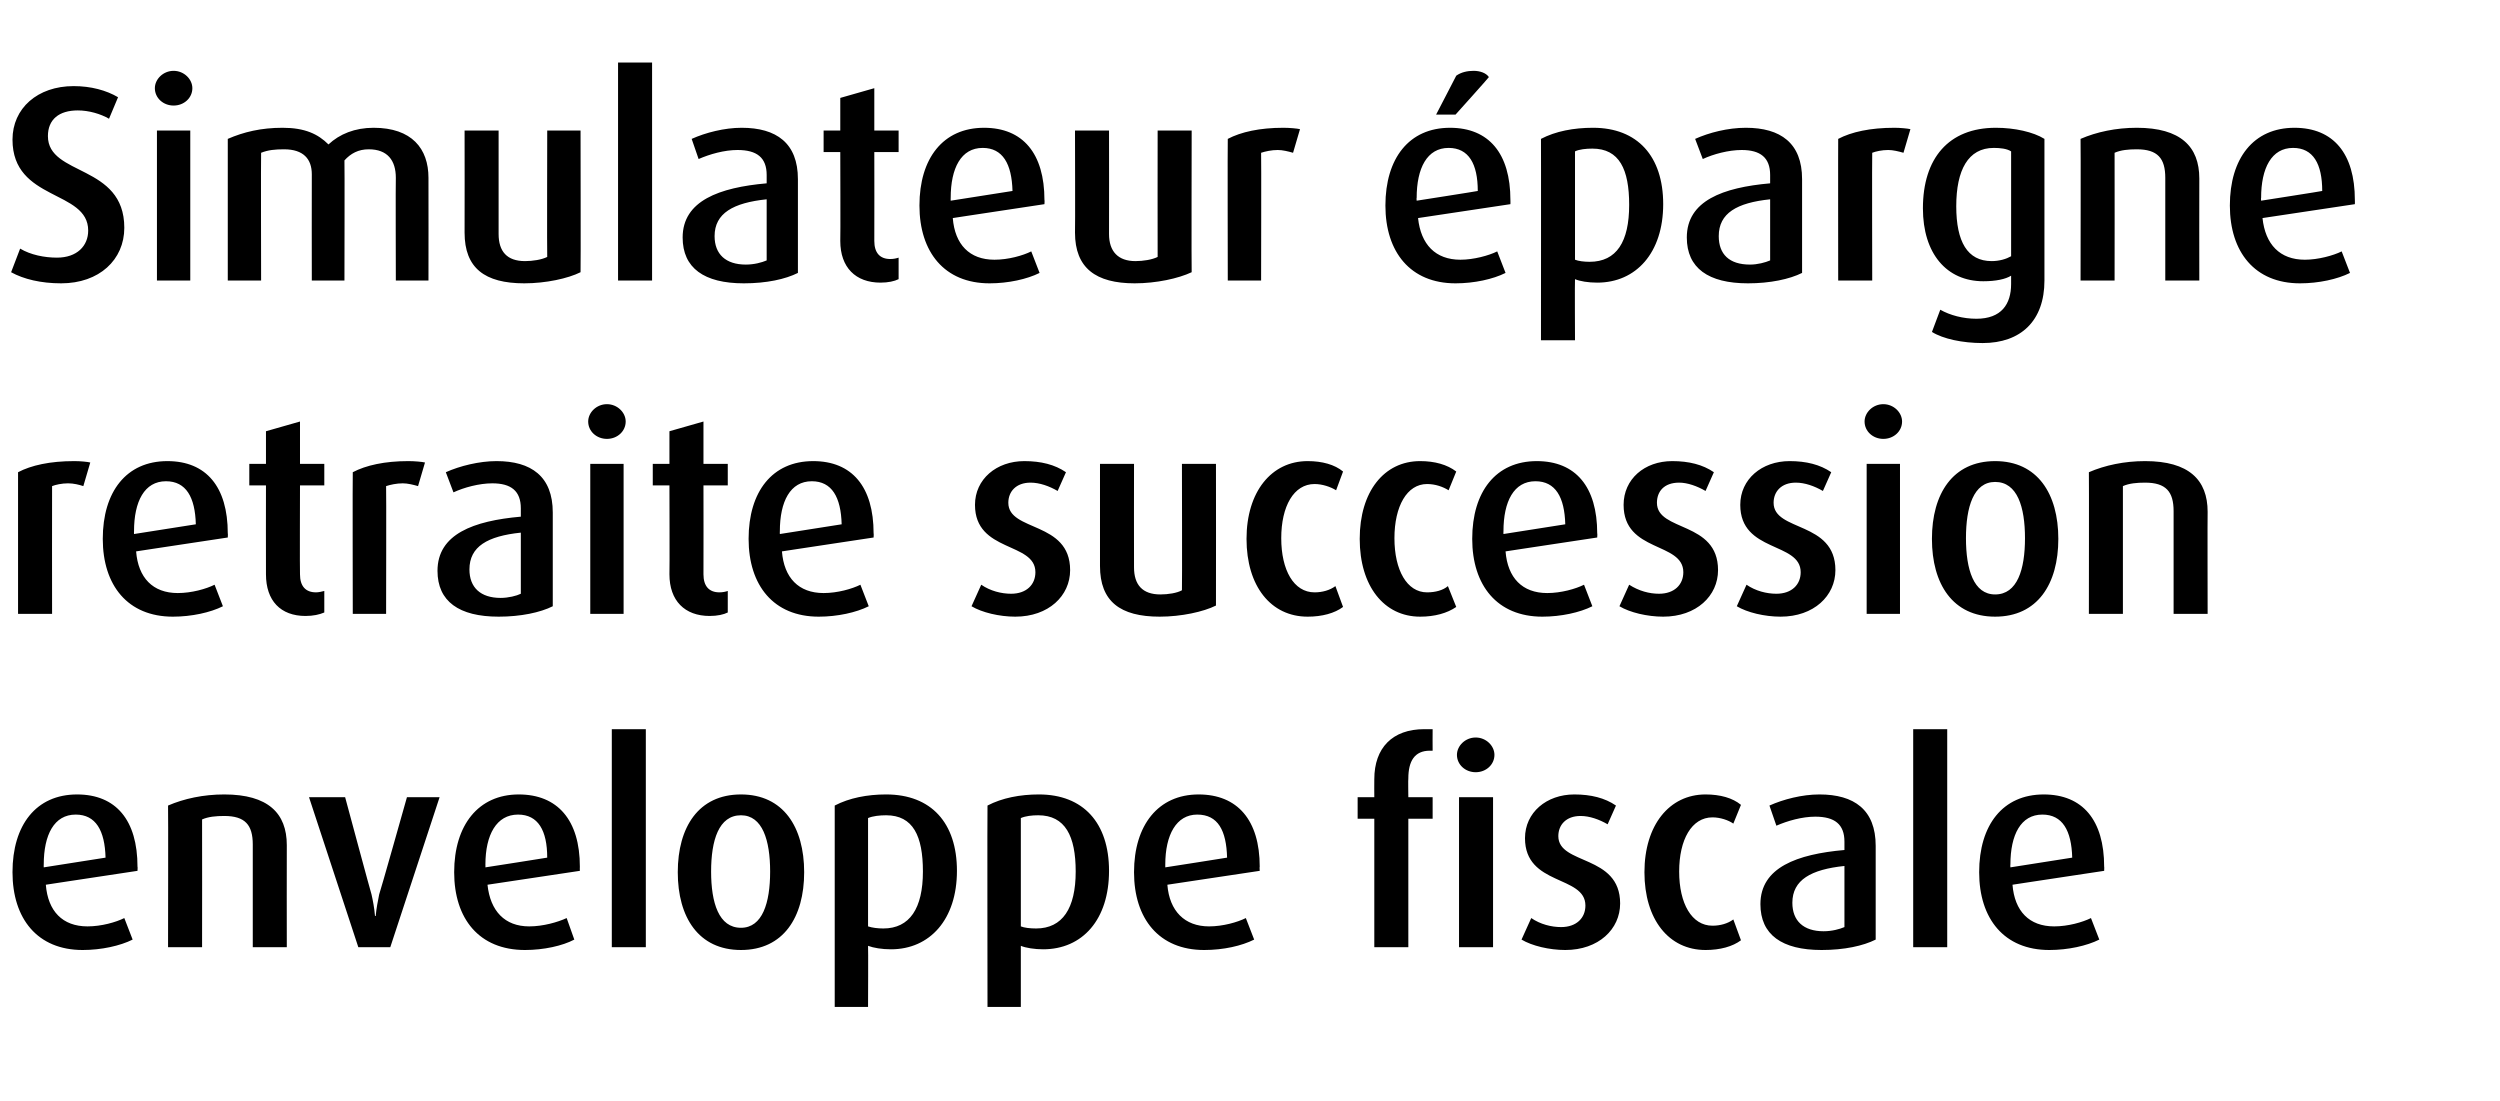
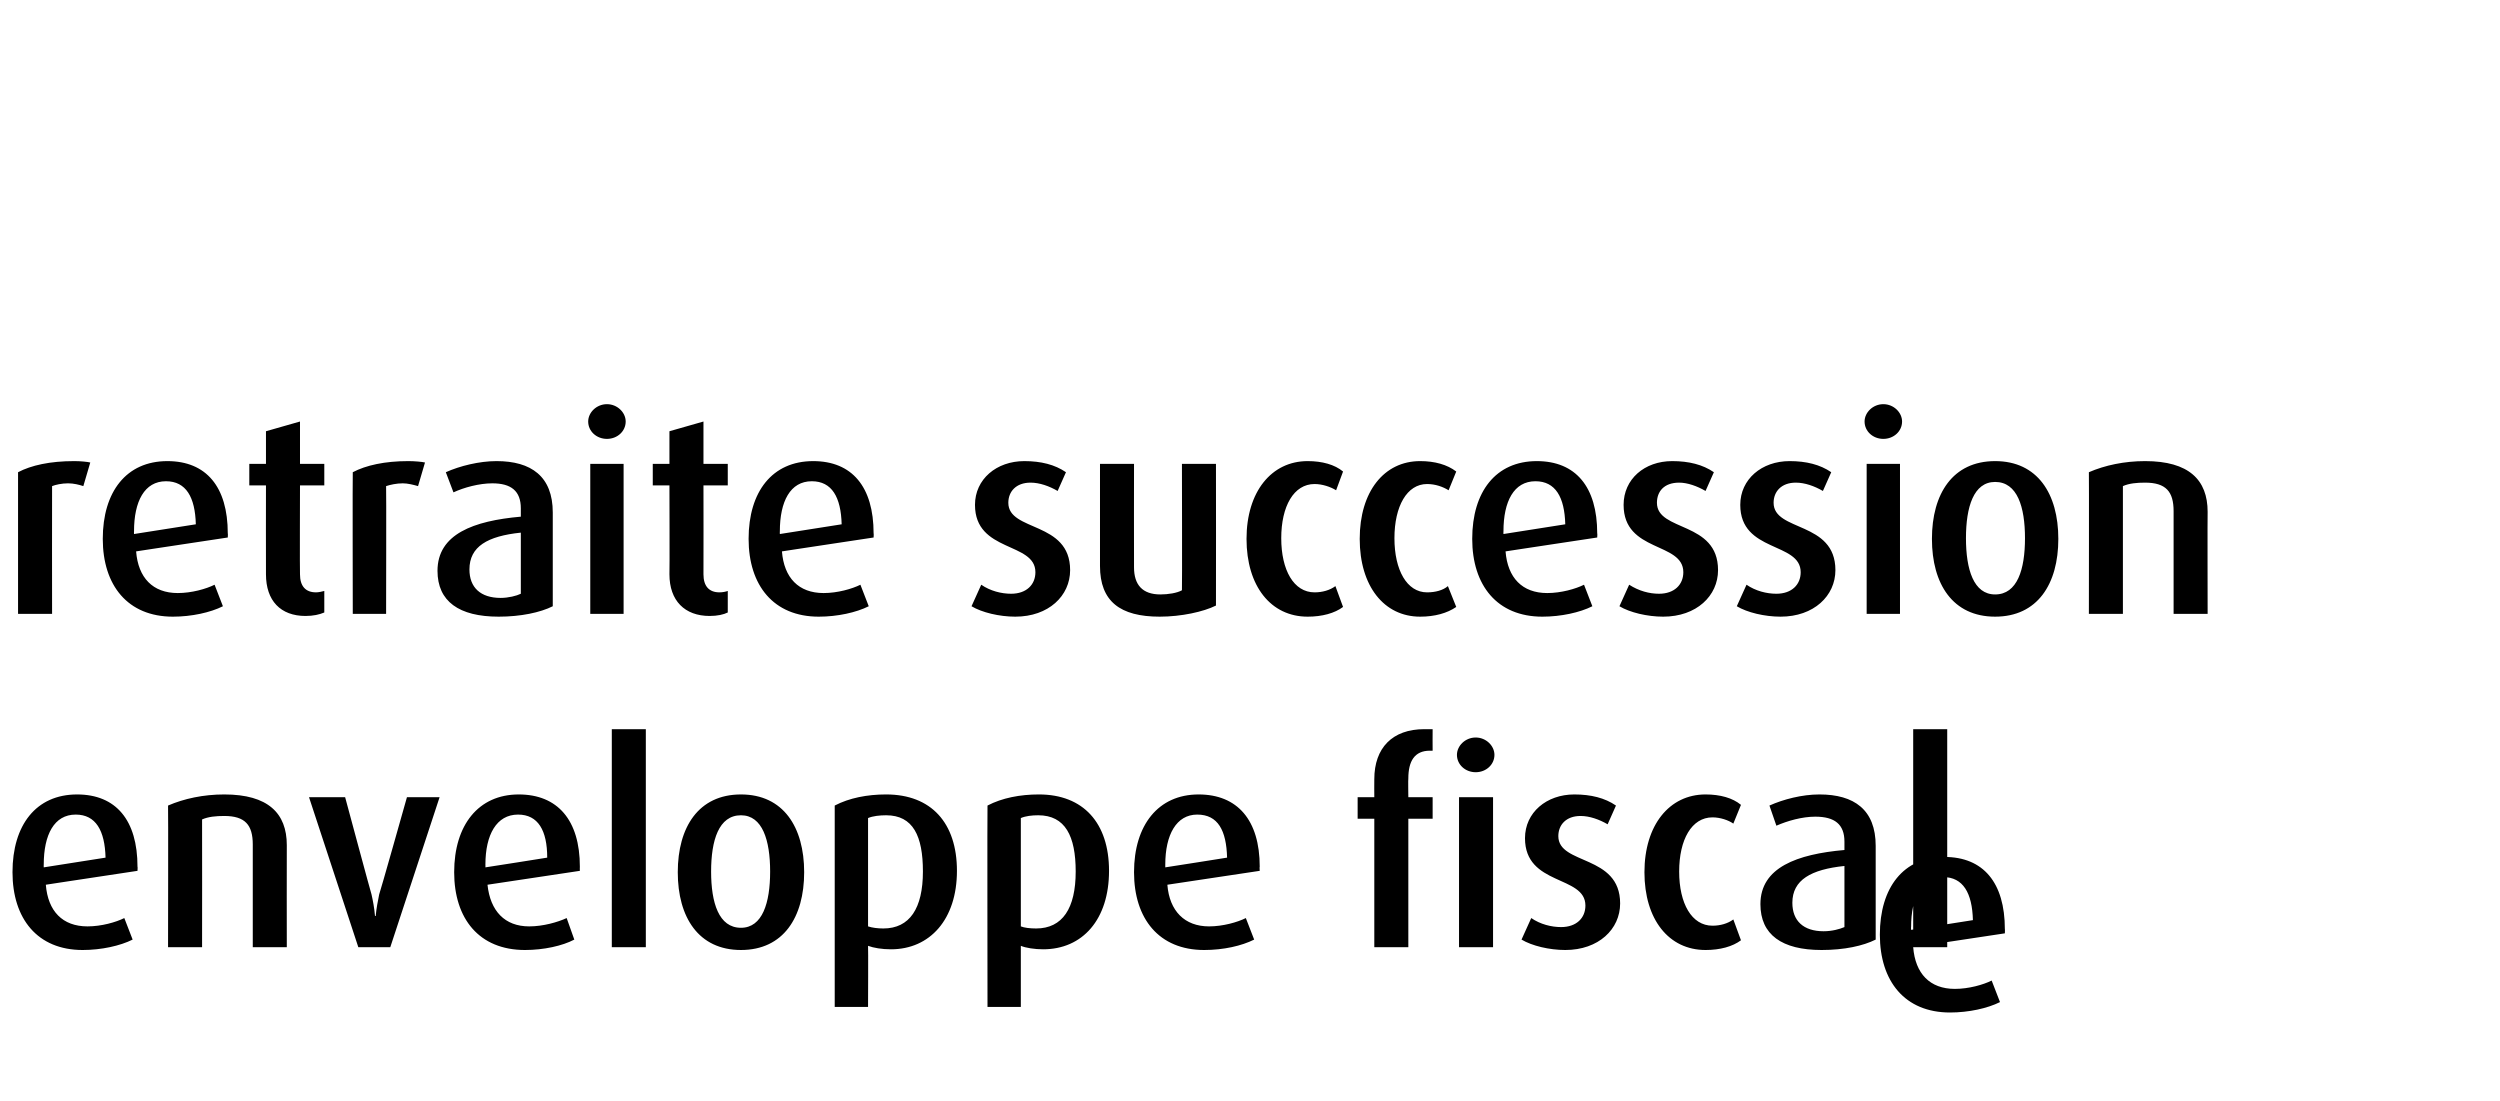
<svg xmlns="http://www.w3.org/2000/svg" version="1.1" width="360px" height="158.6px" viewBox="0 -9 360 158.6" style="top:-9px">
  <desc>Simulateur pargne retraite succession enveloppe fiscale</desc>
  <defs />
  <g id="Polygon55465">
-     <path d="m6.6 118.4c.3 3.8 2.4 6 6 6c2 0 4.1-.6 5.3-1.2c0 0 1.2 3.1 1.2 3.1c-1.8.9-4.5 1.5-7.2 1.5c-6.5 0-10.1-4.5-10.1-11.2c0-6.8 3.4-11.2 9.3-11.2c5.6 0 8.7 3.7 8.7 10.4c.04 0 0 .6 0 .6c0 0-13.24 2-13.2 2zm4.3-10.1c-3.1 0-4.6 2.9-4.6 7.2c-.02-.02 0 .4 0 .4c0 0 8.86-1.38 8.9-1.4c-.1-3.9-1.4-6.2-4.3-6.2zm25.5 19.1c0 0 0-14.76 0-14.8c0-2.8-1.1-4.1-4.1-4.1c-1.2 0-2.3.1-3.2.5c.02.04 0 18.4 0 18.4l-4.9 0c0 0 .04-20.4 0-20.4c2.3-1 5.1-1.6 8.1-1.6c6.3 0 9 2.7 9 7.3c-.02-.02 0 14.7 0 14.7l-4.9 0zm19.8 0l-4.6 0l-7.1-21.6l5.2 0c0 0 3.78 14.04 3.8 14c.2.9.4 1.9.5 3.1c0 0 .1 0 .1 0c.1-1.1.3-2.1.5-3.1c.04.04 4-14 4-14l4.7 0l-7.1 21.6zm14-9c.4 3.8 2.5 6 6 6c2 0 4.1-.6 5.4-1.2c0 0 1.1 3.1 1.1 3.1c-1.7.9-4.4 1.5-7.1 1.5c-6.6 0-10.2-4.5-10.2-11.2c0-6.8 3.5-11.2 9.3-11.2c5.6 0 8.8 3.7 8.8 10.4c-.02 0 0 .6 0 .6c0 0-13.3 2-13.3 2zm4.4-10.1c-3.1 0-4.7 2.9-4.7 7.2c.02-.02 0 .4 0 .4c0 0 8.9-1.38 8.9-1.4c0-3.9-1.3-6.2-4.2-6.2zm13.5 19.1l0-31.4l4.9 0l0 31.4l-4.9 0zm18.6.4c-6.1 0-9.1-4.7-9.1-11.2c0-6.5 3-11.2 9.1-11.2c6.1 0 9.1 4.7 9.1 11.2c0 6.5-3 11.2-9.1 11.2zm0-19.4c-3.2 0-4.3 3.6-4.3 8.1c0 4.5 1.1 8.1 4.3 8.1c3.1 0 4.2-3.6 4.2-8.1c0-4.5-1.1-8.1-4.2-8.1zm21.6 19.3c-1.3 0-2.5-.2-3.3-.5c.04.04 0 8.8 0 8.8l-4.8 0c0 0 0-29.04 0-29c2.1-1.1 4.7-1.6 7.4-1.6c6.5 0 10.2 4.1 10.2 11c0 7-3.9 11.3-9.5 11.3zm-.7-19.3c-.9 0-1.9.1-2.6.4c0 0 0 15.6 0 15.6c.6.2 1.4.3 2.2.3c3.8 0 5.7-2.9 5.7-8.2c0-5.1-1.4-8.1-5.3-8.1zm22.6 19.3c-1.2 0-2.5-.2-3.2-.5c0 .04 0 8.8 0 8.8l-4.8 0c0 0-.04-29.04 0-29c2.1-1.1 4.7-1.6 7.4-1.6c6.4 0 10.1 4.1 10.1 11c0 7-3.8 11.3-9.5 11.3zm-.7-19.3c-.9 0-1.8.1-2.5.4c0 0 0 15.6 0 15.6c.5.2 1.3.3 2.2.3c3.8 0 5.7-2.9 5.7-8.2c0-5.1-1.5-8.1-5.4-8.1zm18.6 10c.3 3.8 2.5 6 6 6c2 0 4.1-.6 5.3-1.2c0 0 1.2 3.1 1.2 3.1c-1.8.9-4.4 1.5-7.2 1.5c-6.5 0-10.1-4.5-10.1-11.2c0-6.8 3.5-11.2 9.3-11.2c5.6 0 8.8 3.7 8.8 10.4c-.04 0 0 .6 0 .6c0 0-13.32 2-13.3 2zm4.3-10.1c-3 0-4.6 2.9-4.6 7.2c0-.02 0 .4 0 .4c0 0 8.88-1.38 8.9-1.4c-.1-3.9-1.3-6.2-4.3-6.2zm30.4.6l0 18.5l-4.9 0l0-18.5l-2.4 0l0-3.1l2.4 0c0 0-.02-2.6 0-2.6c0-4.5 2.6-7.2 7.2-7.2c.5 0 .8 0 1.2 0c-.02.04 0 3.1 0 3.1c0 0-.42.02-.4 0c-2.2 0-3.1 1.5-3.1 4c-.04-.02 0 2.7 0 2.7l3.5 0l0 3.1l-3.5 0zm9.7-6.7c-1.5 0-2.7-1.1-2.7-2.5c0-1.3 1.2-2.5 2.7-2.5c1.5 0 2.7 1.2 2.7 2.5c0 1.4-1.2 2.5-2.7 2.5zm-2.4 25.2l0-21.6l4.9 0l0 21.6l-4.9 0zm15.3.4c-2.3 0-4.8-.6-6.3-1.5c0 0 1.4-3.1 1.4-3.1c1.3.9 2.9 1.3 4.3 1.3c2.2 0 3.5-1.3 3.5-3.1c0-4.4-8.7-2.8-8.7-9.7c0-3.7 3.1-6.3 7.1-6.3c2.4 0 4.4.5 6 1.6c0 0-1.2 2.7-1.2 2.7c-1.2-.7-2.6-1.2-3.9-1.2c-2.1 0-3.2 1.3-3.2 2.9c0 4.2 8.9 2.6 8.9 9.7c0 3.7-3.1 6.7-7.9 6.7zm20.2 0c-5.3 0-8.8-4.4-8.8-11.2c0-6.8 3.6-11.2 8.8-11.2c2.1 0 3.9.5 5.1 1.5c0 0-1.1 2.7-1.1 2.7c-.7-.5-1.9-.9-3-.9c-3 0-4.8 3.2-4.8 7.8c0 4.6 1.8 7.8 4.8 7.8c1.1 0 2.2-.3 3-.9c0 0 1.1 3 1.1 3c-1.2.9-3 1.4-5.1 1.4zm16.7 0c-5.7 0-8.8-2.2-8.8-6.6c0-5.3 5.3-7.2 12.1-7.8c0 0 0-1.2 0-1.2c0-2.5-1.4-3.6-4.2-3.6c-1.9 0-4 .6-5.6 1.3c0 0-1-2.9-1-2.9c2-.9 4.7-1.6 7.2-1.6c5 0 8.1 2.2 8.1 7.4c0 0 0 13.5 0 13.5c-1.8.9-4.5 1.5-7.8 1.5zm3.3-12.1c-4.8.5-7.5 2-7.5 5.3c0 2.6 1.6 4.1 4.5 4.1c1.2 0 2.3-.3 3-.6c0 0 0-8.8 0-8.8zm9.9 11.7l0-31.4l4.9 0l0 31.4l-4.9 0zm14.3-9c.3 3.8 2.4 6 6 6c2 0 4.1-.6 5.3-1.2c0 0 1.2 3.1 1.2 3.1c-1.8.9-4.5 1.5-7.2 1.5c-6.5 0-10.1-4.5-10.1-11.2c0-6.8 3.4-11.2 9.3-11.2c5.6 0 8.7 3.7 8.7 10.4c.03 0 0 .6 0 .6c0 0-13.25 2-13.2 2zm4.3-10.1c-3.1 0-4.6 2.9-4.6 7.2c-.03-.02 0 .4 0 .4c0 0 8.85-1.38 8.9-1.4c-.1-3.9-1.4-6.2-4.3-6.2z" stroke="none" fill="#000" />
+     <path d="m6.6 118.4c.3 3.8 2.4 6 6 6c2 0 4.1-.6 5.3-1.2c0 0 1.2 3.1 1.2 3.1c-1.8.9-4.5 1.5-7.2 1.5c-6.5 0-10.1-4.5-10.1-11.2c0-6.8 3.4-11.2 9.3-11.2c5.6 0 8.7 3.7 8.7 10.4c.04 0 0 .6 0 .6c0 0-13.24 2-13.2 2zm4.3-10.1c-3.1 0-4.6 2.9-4.6 7.2c-.02-.02 0 .4 0 .4c0 0 8.86-1.38 8.9-1.4c-.1-3.9-1.4-6.2-4.3-6.2zm25.5 19.1c0 0 0-14.76 0-14.8c0-2.8-1.1-4.1-4.1-4.1c-1.2 0-2.3.1-3.2.5c.02.04 0 18.4 0 18.4l-4.9 0c0 0 .04-20.4 0-20.4c2.3-1 5.1-1.6 8.1-1.6c6.3 0 9 2.7 9 7.3c-.02-.02 0 14.7 0 14.7l-4.9 0zm19.8 0l-4.6 0l-7.1-21.6l5.2 0c0 0 3.78 14.04 3.8 14c.2.9.4 1.9.5 3.1c0 0 .1 0 .1 0c.1-1.1.3-2.1.5-3.1c.04.04 4-14 4-14l4.7 0l-7.1 21.6zm14-9c.4 3.8 2.5 6 6 6c2 0 4.1-.6 5.4-1.2c0 0 1.1 3.1 1.1 3.1c-1.7.9-4.4 1.5-7.1 1.5c-6.6 0-10.2-4.5-10.2-11.2c0-6.8 3.5-11.2 9.3-11.2c5.6 0 8.8 3.7 8.8 10.4c-.02 0 0 .6 0 .6c0 0-13.3 2-13.3 2zm4.4-10.1c-3.1 0-4.7 2.9-4.7 7.2c.02-.02 0 .4 0 .4c0 0 8.9-1.38 8.9-1.4c0-3.9-1.3-6.2-4.2-6.2zm13.5 19.1l0-31.4l4.9 0l0 31.4l-4.9 0zm18.6.4c-6.1 0-9.1-4.7-9.1-11.2c0-6.5 3-11.2 9.1-11.2c6.1 0 9.1 4.7 9.1 11.2c0 6.5-3 11.2-9.1 11.2zm0-19.4c-3.2 0-4.3 3.6-4.3 8.1c0 4.5 1.1 8.1 4.3 8.1c3.1 0 4.2-3.6 4.2-8.1c0-4.5-1.1-8.1-4.2-8.1zm21.6 19.3c-1.3 0-2.5-.2-3.3-.5c.04.04 0 8.8 0 8.8l-4.8 0c0 0 0-29.04 0-29c2.1-1.1 4.7-1.6 7.4-1.6c6.5 0 10.2 4.1 10.2 11c0 7-3.9 11.3-9.5 11.3zm-.7-19.3c-.9 0-1.9.1-2.6.4c0 0 0 15.6 0 15.6c.6.2 1.4.3 2.2.3c3.8 0 5.7-2.9 5.7-8.2c0-5.1-1.4-8.1-5.3-8.1zm22.6 19.3c-1.2 0-2.5-.2-3.2-.5c0 .04 0 8.8 0 8.8l-4.8 0c0 0-.04-29.04 0-29c2.1-1.1 4.7-1.6 7.4-1.6c6.4 0 10.1 4.1 10.1 11c0 7-3.8 11.3-9.5 11.3zm-.7-19.3c-.9 0-1.8.1-2.5.4c0 0 0 15.6 0 15.6c.5.2 1.3.3 2.2.3c3.8 0 5.7-2.9 5.7-8.2c0-5.1-1.5-8.1-5.4-8.1zm18.6 10c.3 3.8 2.5 6 6 6c2 0 4.1-.6 5.3-1.2c0 0 1.2 3.1 1.2 3.1c-1.8.9-4.4 1.5-7.2 1.5c-6.5 0-10.1-4.5-10.1-11.2c0-6.8 3.5-11.2 9.3-11.2c5.6 0 8.8 3.7 8.8 10.4c-.04 0 0 .6 0 .6c0 0-13.32 2-13.3 2zm4.3-10.1c-3 0-4.6 2.9-4.6 7.2c0-.02 0 .4 0 .4c0 0 8.88-1.38 8.9-1.4c-.1-3.9-1.3-6.2-4.3-6.2zm30.4.6l0 18.5l-4.9 0l0-18.5l-2.4 0l0-3.1l2.4 0c0 0-.02-2.6 0-2.6c0-4.5 2.6-7.2 7.2-7.2c.5 0 .8 0 1.2 0c-.02.04 0 3.1 0 3.1c0 0-.42.02-.4 0c-2.2 0-3.1 1.5-3.1 4c-.04-.02 0 2.7 0 2.7l3.5 0l0 3.1l-3.5 0zm9.7-6.7c-1.5 0-2.7-1.1-2.7-2.5c0-1.3 1.2-2.5 2.7-2.5c1.5 0 2.7 1.2 2.7 2.5c0 1.4-1.2 2.5-2.7 2.5zm-2.4 25.2l0-21.6l4.9 0l0 21.6l-4.9 0zm15.3.4c-2.3 0-4.8-.6-6.3-1.5c0 0 1.4-3.1 1.4-3.1c1.3.9 2.9 1.3 4.3 1.3c2.2 0 3.5-1.3 3.5-3.1c0-4.4-8.7-2.8-8.7-9.7c0-3.7 3.1-6.3 7.1-6.3c2.4 0 4.4.5 6 1.6c0 0-1.2 2.7-1.2 2.7c-1.2-.7-2.6-1.2-3.9-1.2c-2.1 0-3.2 1.3-3.2 2.9c0 4.2 8.9 2.6 8.9 9.7c0 3.7-3.1 6.7-7.9 6.7zm20.2 0c-5.3 0-8.8-4.4-8.8-11.2c0-6.8 3.6-11.2 8.8-11.2c2.1 0 3.9.5 5.1 1.5c0 0-1.1 2.7-1.1 2.7c-.7-.5-1.9-.9-3-.9c-3 0-4.8 3.2-4.8 7.8c0 4.6 1.8 7.8 4.8 7.8c1.1 0 2.2-.3 3-.9c0 0 1.1 3 1.1 3c-1.2.9-3 1.4-5.1 1.4zm16.7 0c-5.7 0-8.8-2.2-8.8-6.6c0-5.3 5.3-7.2 12.1-7.8c0 0 0-1.2 0-1.2c0-2.5-1.4-3.6-4.2-3.6c-1.9 0-4 .6-5.6 1.3c0 0-1-2.9-1-2.9c2-.9 4.7-1.6 7.2-1.6c5 0 8.1 2.2 8.1 7.4c0 0 0 13.5 0 13.5c-1.8.9-4.5 1.5-7.8 1.5zm3.3-12.1c-4.8.5-7.5 2-7.5 5.3c0 2.6 1.6 4.1 4.5 4.1c1.2 0 2.3-.3 3-.6c0 0 0-8.8 0-8.8zm9.9 11.7l0-31.4l4.9 0l0 31.4l-4.9 0zc.3 3.8 2.4 6 6 6c2 0 4.1-.6 5.3-1.2c0 0 1.2 3.1 1.2 3.1c-1.8.9-4.5 1.5-7.2 1.5c-6.5 0-10.1-4.5-10.1-11.2c0-6.8 3.4-11.2 9.3-11.2c5.6 0 8.7 3.7 8.7 10.4c.03 0 0 .6 0 .6c0 0-13.25 2-13.2 2zm4.3-10.1c-3.1 0-4.6 2.9-4.6 7.2c-.03-.02 0 .4 0 .4c0 0 8.85-1.38 8.9-1.4c-.1-3.9-1.4-6.2-4.3-6.2z" stroke="none" fill="#000" />
  </g>
  <g id="Polygon55464">
    <path d="m12 61c-.6-.2-1.4-.4-2.2-.4c-.9 0-1.8.2-2.3.4c-.02.04 0 18.4 0 18.4l-4.9 0c0 0 0-20.44 0-20.4c1.9-1 4.6-1.6 8.1-1.6c.9 0 1.9.1 2.3.2c0 0-1 3.4-1 3.4zm7.6 9.4c.3 3.8 2.4 6 6 6c2 0 4.1-.6 5.3-1.2c0 0 1.2 3.1 1.2 3.1c-1.8.9-4.5 1.5-7.2 1.5c-6.5 0-10.1-4.5-10.1-11.2c0-6.8 3.4-11.2 9.3-11.2c5.6 0 8.7 3.7 8.7 10.4c.04 0 0 .6 0 .6c0 0-13.24 2-13.2 2zm4.3-10.1c-3.1 0-4.6 2.9-4.6 7.2c-.02-.02 0 .4 0 .4c0 0 8.86-1.38 8.9-1.4c-.1-3.9-1.4-6.2-4.3-6.2zm20.1 19.4c-3.6 0-5.7-2.2-5.7-6c-.02.02 0-12.8 0-12.8l-2.4 0l0-3.1l2.4 0l0-4.7l4.9-1.4l0 6.1l3.5 0l0 3.1l-3.5 0c0 0-.04 12.82 0 12.8c0 1.7.8 2.6 2.3 2.6c.4 0 .8-.1 1.2-.2c0 0 0 3.1 0 3.1c-.7.3-1.6.5-2.7.5zm16.2-18.7c-.7-.2-1.5-.4-2.2-.4c-.9 0-1.8.2-2.4.4c.04.04 0 18.4 0 18.4l-4.8 0c0 0-.04-20.44 0-20.4c1.9-1 4.6-1.6 8-1.6c.9 0 2 .1 2.4.2c0 0-1 3.4-1 3.4zm11.6 18.8c-5.7 0-8.8-2.2-8.8-6.6c0-5.3 5.2-7.2 12-7.8c0 0 0-1.2 0-1.2c0-2.5-1.4-3.6-4.1-3.6c-1.9 0-4.1.6-5.6 1.3c0 0-1.1-2.9-1.1-2.9c2-.9 4.8-1.6 7.3-1.6c5 0 8.1 2.2 8.1 7.4c0 0 0 13.5 0 13.5c-1.8.9-4.6 1.5-7.8 1.5zm3.2-12.1c-4.8.5-7.4 2-7.4 5.3c0 2.6 1.6 4.1 4.5 4.1c1.1 0 2.3-.3 2.9-.6c0 0 0-8.8 0-8.8zm12.4-13.5c-1.5 0-2.7-1.1-2.7-2.5c0-1.3 1.2-2.5 2.7-2.5c1.5 0 2.7 1.2 2.7 2.5c0 1.4-1.2 2.5-2.7 2.5zm-2.4 25.2l0-21.6l4.8 0l0 21.6l-4.8 0zm17.2.3c-3.6 0-5.8-2.2-5.8-6c.04.02 0-12.8 0-12.8l-2.4 0l0-3.1l2.4 0l0-4.7l4.9-1.4l0 6.1l3.5 0l0 3.1l-3.5 0c0 0 .02 12.82 0 12.8c0 1.7.8 2.6 2.3 2.6c.5 0 .9-.1 1.2-.2c0 0 0 3.1 0 3.1c-.6.3-1.5.5-2.6.5zm10.4-9.3c.3 3.8 2.4 6 6 6c2 0 4.1-.6 5.3-1.2c0 0 1.2 3.1 1.2 3.1c-1.8.9-4.5 1.5-7.2 1.5c-6.5 0-10.1-4.5-10.1-11.2c0-6.8 3.4-11.2 9.3-11.2c5.6 0 8.7 3.7 8.7 10.4c.04 0 0 .6 0 .6c0 0-13.24 2-13.2 2zm4.3-10.1c-3.1 0-4.6 2.9-4.6 7.2c-.02-.02 0 .4 0 .4c0 0 8.86-1.38 8.9-1.4c-.1-3.9-1.4-6.2-4.3-6.2zm29.3 19.5c-2.3 0-4.8-.6-6.3-1.5c0 0 1.4-3.1 1.4-3.1c1.3.9 2.9 1.3 4.3 1.3c2.2 0 3.5-1.3 3.5-3.1c0-4.4-8.7-2.8-8.7-9.7c0-3.7 3.1-6.3 7.1-6.3c2.4 0 4.4.5 6 1.6c0 0-1.2 2.7-1.2 2.7c-1.2-.7-2.6-1.2-3.9-1.2c-2.1 0-3.2 1.3-3.2 2.9c0 4.2 8.9 2.6 8.9 9.7c0 3.7-3.1 6.7-7.9 6.7zm20.8 0c-5.7 0-8.6-2.2-8.6-7.3c0 .02 0-14.7 0-14.7l4.9 0c0 0-.02 14.88 0 14.9c0 2.5 1.2 3.9 3.8 3.9c1.1 0 2.4-.2 3.1-.6c.04-.04 0-18.2 0-18.2l4.9 0c0 0 .02 20.4 0 20.4c-1.8.9-5 1.6-8.1 1.6zm21.3 0c-5.3 0-8.8-4.4-8.8-11.2c0-6.8 3.6-11.2 8.8-11.2c2.1 0 3.9.5 5.1 1.5c0 0-1 2.7-1 2.7c-.8-.5-2-.9-3.1-.9c-3 0-4.8 3.2-4.8 7.8c0 4.6 1.8 7.8 4.8 7.8c1.1 0 2.2-.3 3-.9c0 0 1.1 3 1.1 3c-1.2.9-3 1.4-5.1 1.4zm16.2 0c-5.2 0-8.7-4.4-8.7-11.2c0-6.8 3.5-11.2 8.7-11.2c2.1 0 3.9.5 5.2 1.5c0 0-1.1 2.7-1.1 2.7c-.8-.5-1.9-.9-3.1-.9c-2.9 0-4.7 3.2-4.7 7.8c0 4.6 1.8 7.8 4.7 7.8c1.2 0 2.3-.3 3-.9c0 0 1.2 3 1.2 3c-1.3.9-3.1 1.4-5.2 1.4zm12.3-9.4c.3 3.8 2.4 6 6 6c2 0 4.1-.6 5.3-1.2c0 0 1.2 3.1 1.2 3.1c-1.8.9-4.5 1.5-7.2 1.5c-6.5 0-10.1-4.5-10.1-11.2c0-6.8 3.4-11.2 9.3-11.2c5.6 0 8.7 3.7 8.7 10.4c.04 0 0 .6 0 .6c0 0-13.24 2-13.2 2zm4.3-10.1c-3.1 0-4.6 2.9-4.6 7.2c-.02-.02 0 .4 0 .4c0 0 8.86-1.38 8.9-1.4c-.1-3.9-1.4-6.2-4.3-6.2zm18.4 19.5c-2.3 0-4.8-.6-6.3-1.5c0 0 1.4-3.1 1.4-3.1c1.4.9 2.9 1.3 4.3 1.3c2.2 0 3.5-1.3 3.5-3.1c0-4.4-8.6-2.8-8.6-9.7c0-3.7 3-6.3 7-6.3c2.4 0 4.4.5 6 1.6c0 0-1.2 2.7-1.2 2.7c-1.2-.7-2.6-1.2-3.8-1.2c-2.2 0-3.2 1.3-3.2 2.9c0 4.2 8.8 2.6 8.8 9.7c0 3.7-3.1 6.7-7.9 6.7zm16.9 0c-2.3 0-4.8-.6-6.3-1.5c0 0 1.4-3.1 1.4-3.1c1.3.9 2.9 1.3 4.3 1.3c2.2 0 3.5-1.3 3.5-3.1c0-4.4-8.7-2.8-8.7-9.7c0-3.7 3.1-6.3 7.1-6.3c2.4 0 4.4.5 6 1.6c0 0-1.2 2.7-1.2 2.7c-1.2-.7-2.6-1.2-3.9-1.2c-2.1 0-3.2 1.3-3.2 2.9c0 4.2 8.9 2.6 8.9 9.7c0 3.7-3.1 6.7-7.9 6.7zm14.8-25.6c-1.5 0-2.7-1.1-2.7-2.5c0-1.3 1.2-2.5 2.7-2.5c1.5 0 2.7 1.2 2.7 2.5c0 1.4-1.2 2.5-2.7 2.5zm-2.4 25.2l0-21.6l4.8 0l0 21.6l-4.8 0zm18.5.4c-6.1 0-9.1-4.7-9.1-11.2c0-6.5 3-11.2 9.1-11.2c6.1 0 9.1 4.7 9.1 11.2c0 6.5-3 11.2-9.1 11.2zm0-19.4c-3.1 0-4.2 3.6-4.2 8.1c0 4.5 1.1 8.1 4.2 8.1c3.2 0 4.3-3.6 4.3-8.1c0-4.5-1.1-8.1-4.3-8.1zm25.7 19c0 0-.01-14.76 0-14.8c0-2.8-1.1-4.1-4.1-4.1c-1.2 0-2.3.1-3.2.5c.01.04 0 18.4 0 18.4l-4.9 0c0 0 .03-20.4 0-20.4c2.3-1 5.1-1.6 8.1-1.6c6.3 0 9 2.7 9 7.3c-.03-.02 0 14.7 0 14.7l-4.9 0z" stroke="none" fill="#000" />
  </g>
  <g id="Polygon55463">
-     <path d="m8.8 31.8c-2.9 0-5.4-.6-7.2-1.6c0 0 1.3-3.4 1.3-3.4c1.5.9 3.5 1.3 5.3 1.3c2.9 0 4.5-1.7 4.5-3.9c0-5.9-10.9-4.2-10.9-13.1c0-4.5 3.6-7.7 8.8-7.7c2.5 0 4.7.6 6.4 1.6c0 0-1.3 3.1-1.3 3.1c-1.2-.7-2.9-1.2-4.5-1.2c-2.7 0-4.3 1.3-4.3 3.7c0 5.8 11 4 11 13.2c0 4.6-3.6 8-9.1 8zm16.2-25.6c-1.5 0-2.7-1.1-2.7-2.5c0-1.3 1.2-2.5 2.7-2.5c1.5 0 2.7 1.2 2.7 2.5c0 1.4-1.2 2.5-2.7 2.5zm-2.4 25.2l0-21.6l4.8 0l0 21.6l-4.8 0zm34.4 0c0 0-.04-14.84 0-14.8c0-2.5-1.2-4.1-3.9-4.1c-1.5 0-2.6.6-3.5 1.6c.04-.02 0 17.3 0 17.3l-4.7 0c0 0-.02-15.28 0-15.3c0-2.2-1.2-3.6-4-3.6c-1.3 0-2.3.1-3.3.5c-.04.04 0 18.4 0 18.4l-4.8 0c0 0 0-20.4 0-20.4c2.3-1 4.8-1.6 7.9-1.6c3.2 0 5.1.9 6.6 2.4c1.6-1.5 3.8-2.4 6.5-2.4c5.5 0 7.9 3 7.9 7.2c.02 0 0 14.8 0 14.8l-4.7 0zm18.5.4c-5.7 0-8.6-2.2-8.6-7.3c.02.02 0-14.7 0-14.7l4.9 0c0 0 0 14.88 0 14.9c0 2.5 1.2 3.9 3.8 3.9c1.1 0 2.4-.2 3.2-.6c-.04-.04 0-18.2 0-18.2l4.8 0c0 0 .04 20.4 0 20.4c-1.8.9-5 1.6-8.1 1.6zm13.5-.4l0-31.4l4.9 0l0 31.4l-4.9 0zm18.1.4c-5.7 0-8.8-2.2-8.8-6.6c0-5.3 5.3-7.2 12.1-7.8c0 0 0-1.2 0-1.2c0-2.5-1.4-3.6-4.2-3.6c-1.9 0-4 .6-5.6 1.3c0 0-1-2.9-1-2.9c2-.9 4.7-1.6 7.2-1.6c5 0 8.1 2.2 8.1 7.4c0 0 0 13.5 0 13.5c-1.8.9-4.5 1.5-7.8 1.5zm3.3-12.1c-4.8.5-7.5 2-7.5 5.3c0 2.6 1.6 4.1 4.5 4.1c1.2 0 2.3-.3 3-.6c0 0 0-8.8 0-8.8zm16.4 12c-3.6 0-5.8-2.2-5.8-6c.04.02 0-12.8 0-12.8l-2.4 0l0-3.1l2.4 0l0-4.7l4.9-1.4l0 6.1l3.5 0l0 3.1l-3.5 0c0 0 .02 12.82 0 12.8c0 1.7.8 2.6 2.3 2.6c.5 0 .9-.1 1.2-.2c0 0 0 3.1 0 3.1c-.6.3-1.5.5-2.6.5zm10.4-9.3c.3 3.8 2.4 6 6 6c2 0 4.1-.6 5.3-1.2c0 0 1.2 3.1 1.2 3.1c-1.8.9-4.5 1.5-7.2 1.5c-6.5 0-10.1-4.5-10.1-11.2c0-6.8 3.4-11.2 9.3-11.2c5.6 0 8.7 3.7 8.7 10.4c.04 0 0 .6 0 .6c0 0-13.24 2-13.2 2zm4.3-10.1c-3.1 0-4.6 2.9-4.6 7.2c-.02-.02 0 .4 0 .4c0 0 8.86-1.38 8.9-1.4c-.1-3.9-1.4-6.2-4.3-6.2zm21.9 19.5c-5.6 0-8.6-2.2-8.6-7.3c.04.02 0-14.7 0-14.7l4.9 0c0 0 .02 14.88 0 14.9c0 2.5 1.3 3.9 3.8 3.9c1.1 0 2.4-.2 3.2-.6c-.02-.04 0-18.2 0-18.2l4.9 0c0 0-.04 20.4 0 20.4c-1.9.9-5.1 1.6-8.2 1.6zm22.8-18.8c-.7-.2-1.5-.4-2.2-.4c-.9 0-1.8.2-2.4.4c.04.04 0 18.4 0 18.4l-4.8 0c0 0-.04-20.44 0-20.4c1.9-1 4.6-1.6 8-1.6c.9 0 2 .1 2.4.2c0 0-1 3.4-1 3.4zm18 9.4c.4 3.8 2.5 6 6.1 6c1.9 0 4.1-.6 5.3-1.2c0 0 1.2 3.1 1.2 3.1c-1.8.9-4.5 1.5-7.2 1.5c-6.5 0-10.1-4.5-10.1-11.2c0-6.8 3.4-11.2 9.3-11.2c5.6 0 8.7 3.7 8.7 10.4c.02 0 0 .6 0 .6c0 0-13.26 2-13.3 2zm4.4-10.1c-3.1 0-4.6 2.9-4.6 7.2c-.04-.02 0 .4 0 .4c0 0 8.84-1.38 8.8-1.4c0-3.9-1.3-6.2-4.2-6.2zm1-4.8l-2.8 0c0 0 2.92-5.62 2.9-5.6c.7-.5 1.6-.7 2.5-.7c.9 0 1.8.3 2.2.9c.04.02-4.8 5.4-4.8 5.4zm20.4 24.2c-1.3 0-2.5-.2-3.2-.5c-.04.04 0 8.8 0 8.8l-4.9 0c0 0 .02-29.04 0-29c2.1-1.1 4.7-1.6 7.5-1.6c6.4 0 10.1 4.1 10.1 11c0 7-3.9 11.3-9.5 11.3zm-.7-19.3c-.9 0-1.9.1-2.5.4c0 0 0 15.6 0 15.6c.5.2 1.3.3 2.1.3c3.9 0 5.7-2.9 5.7-8.2c0-5.1-1.4-8.1-5.3-8.1zm22.4 19.4c-5.7 0-8.8-2.2-8.8-6.6c0-5.3 5.2-7.2 12-7.8c0 0 0-1.2 0-1.2c0-2.5-1.4-3.6-4.1-3.6c-1.9 0-4.1.6-5.6 1.3c0 0-1.1-2.9-1.1-2.9c2-.9 4.7-1.6 7.3-1.6c5 0 8.1 2.2 8.1 7.4c0 0 0 13.5 0 13.5c-1.8.9-4.6 1.5-7.8 1.5zm3.2-12.1c-4.8.5-7.4 2-7.4 5.3c0 2.6 1.5 4.1 4.5 4.1c1.1 0 2.2-.3 2.9-.6c0 0 0-8.8 0-8.8zm19.2-6.7c-.7-.2-1.5-.4-2.2-.4c-.9 0-1.8.2-2.3.4c-.04.04 0 18.4 0 18.4l-4.9 0c0 0-.02-20.44 0-20.4c1.9-1 4.6-1.6 8.1-1.6c.8 0 1.9.1 2.3.2c0 0-1 3.4-1 3.4zm11.4 27.4c-2.9 0-5.7-.6-7.3-1.6c0 0 1.2-3.2 1.2-3.2c1.4.8 3.3 1.3 5.2 1.3c3.6 0 5-2.1 5-5c0 0 0-1.2 0-1.2c-.8.5-2.2.8-4 .8c-5.3 0-8.7-4-8.7-10.5c0-7.2 3.7-11.6 10.5-11.6c2.7 0 5.4.6 7 1.6c0 0 0 20.4 0 20.4c0 5.8-3.4 9-8.9 9zm4.1-27.6c-.6-.4-1.6-.5-2.5-.5c-3.7 0-5.4 3.2-5.4 8.4c0 5.1 1.6 7.9 5.1 7.9c1.1 0 2.1-.3 2.8-.7c0 0 0-15.1 0-15.1zm22.2 18.6c0 0 0-14.76 0-14.8c0-2.8-1.1-4.1-4.1-4.1c-1.2 0-2.3.1-3.2.5c.02.04 0 18.4 0 18.4l-4.9 0c0 0 .04-20.4 0-20.4c2.3-1 5.1-1.6 8.1-1.6c6.3 0 9 2.7 9 7.3c-.02-.02 0 14.7 0 14.7l-4.9 0zm14-9c.4 3.8 2.5 6 6.1 6c1.9 0 4.1-.6 5.3-1.2c0 0 1.2 3.1 1.2 3.1c-1.8.9-4.5 1.5-7.2 1.5c-6.5 0-10.1-4.5-10.1-11.2c0-6.8 3.4-11.2 9.3-11.2c5.6 0 8.7 3.7 8.7 10.4c.02 0 0 .6 0 .6c0 0-13.26 2-13.3 2zm4.4-10.1c-3.1 0-4.6 2.9-4.6 7.2c-.04-.02 0 .4 0 .4c0 0 8.84-1.38 8.8-1.4c0-3.9-1.3-6.2-4.2-6.2z" stroke="none" fill="#000" />
-   </g>
+     </g>
</svg>